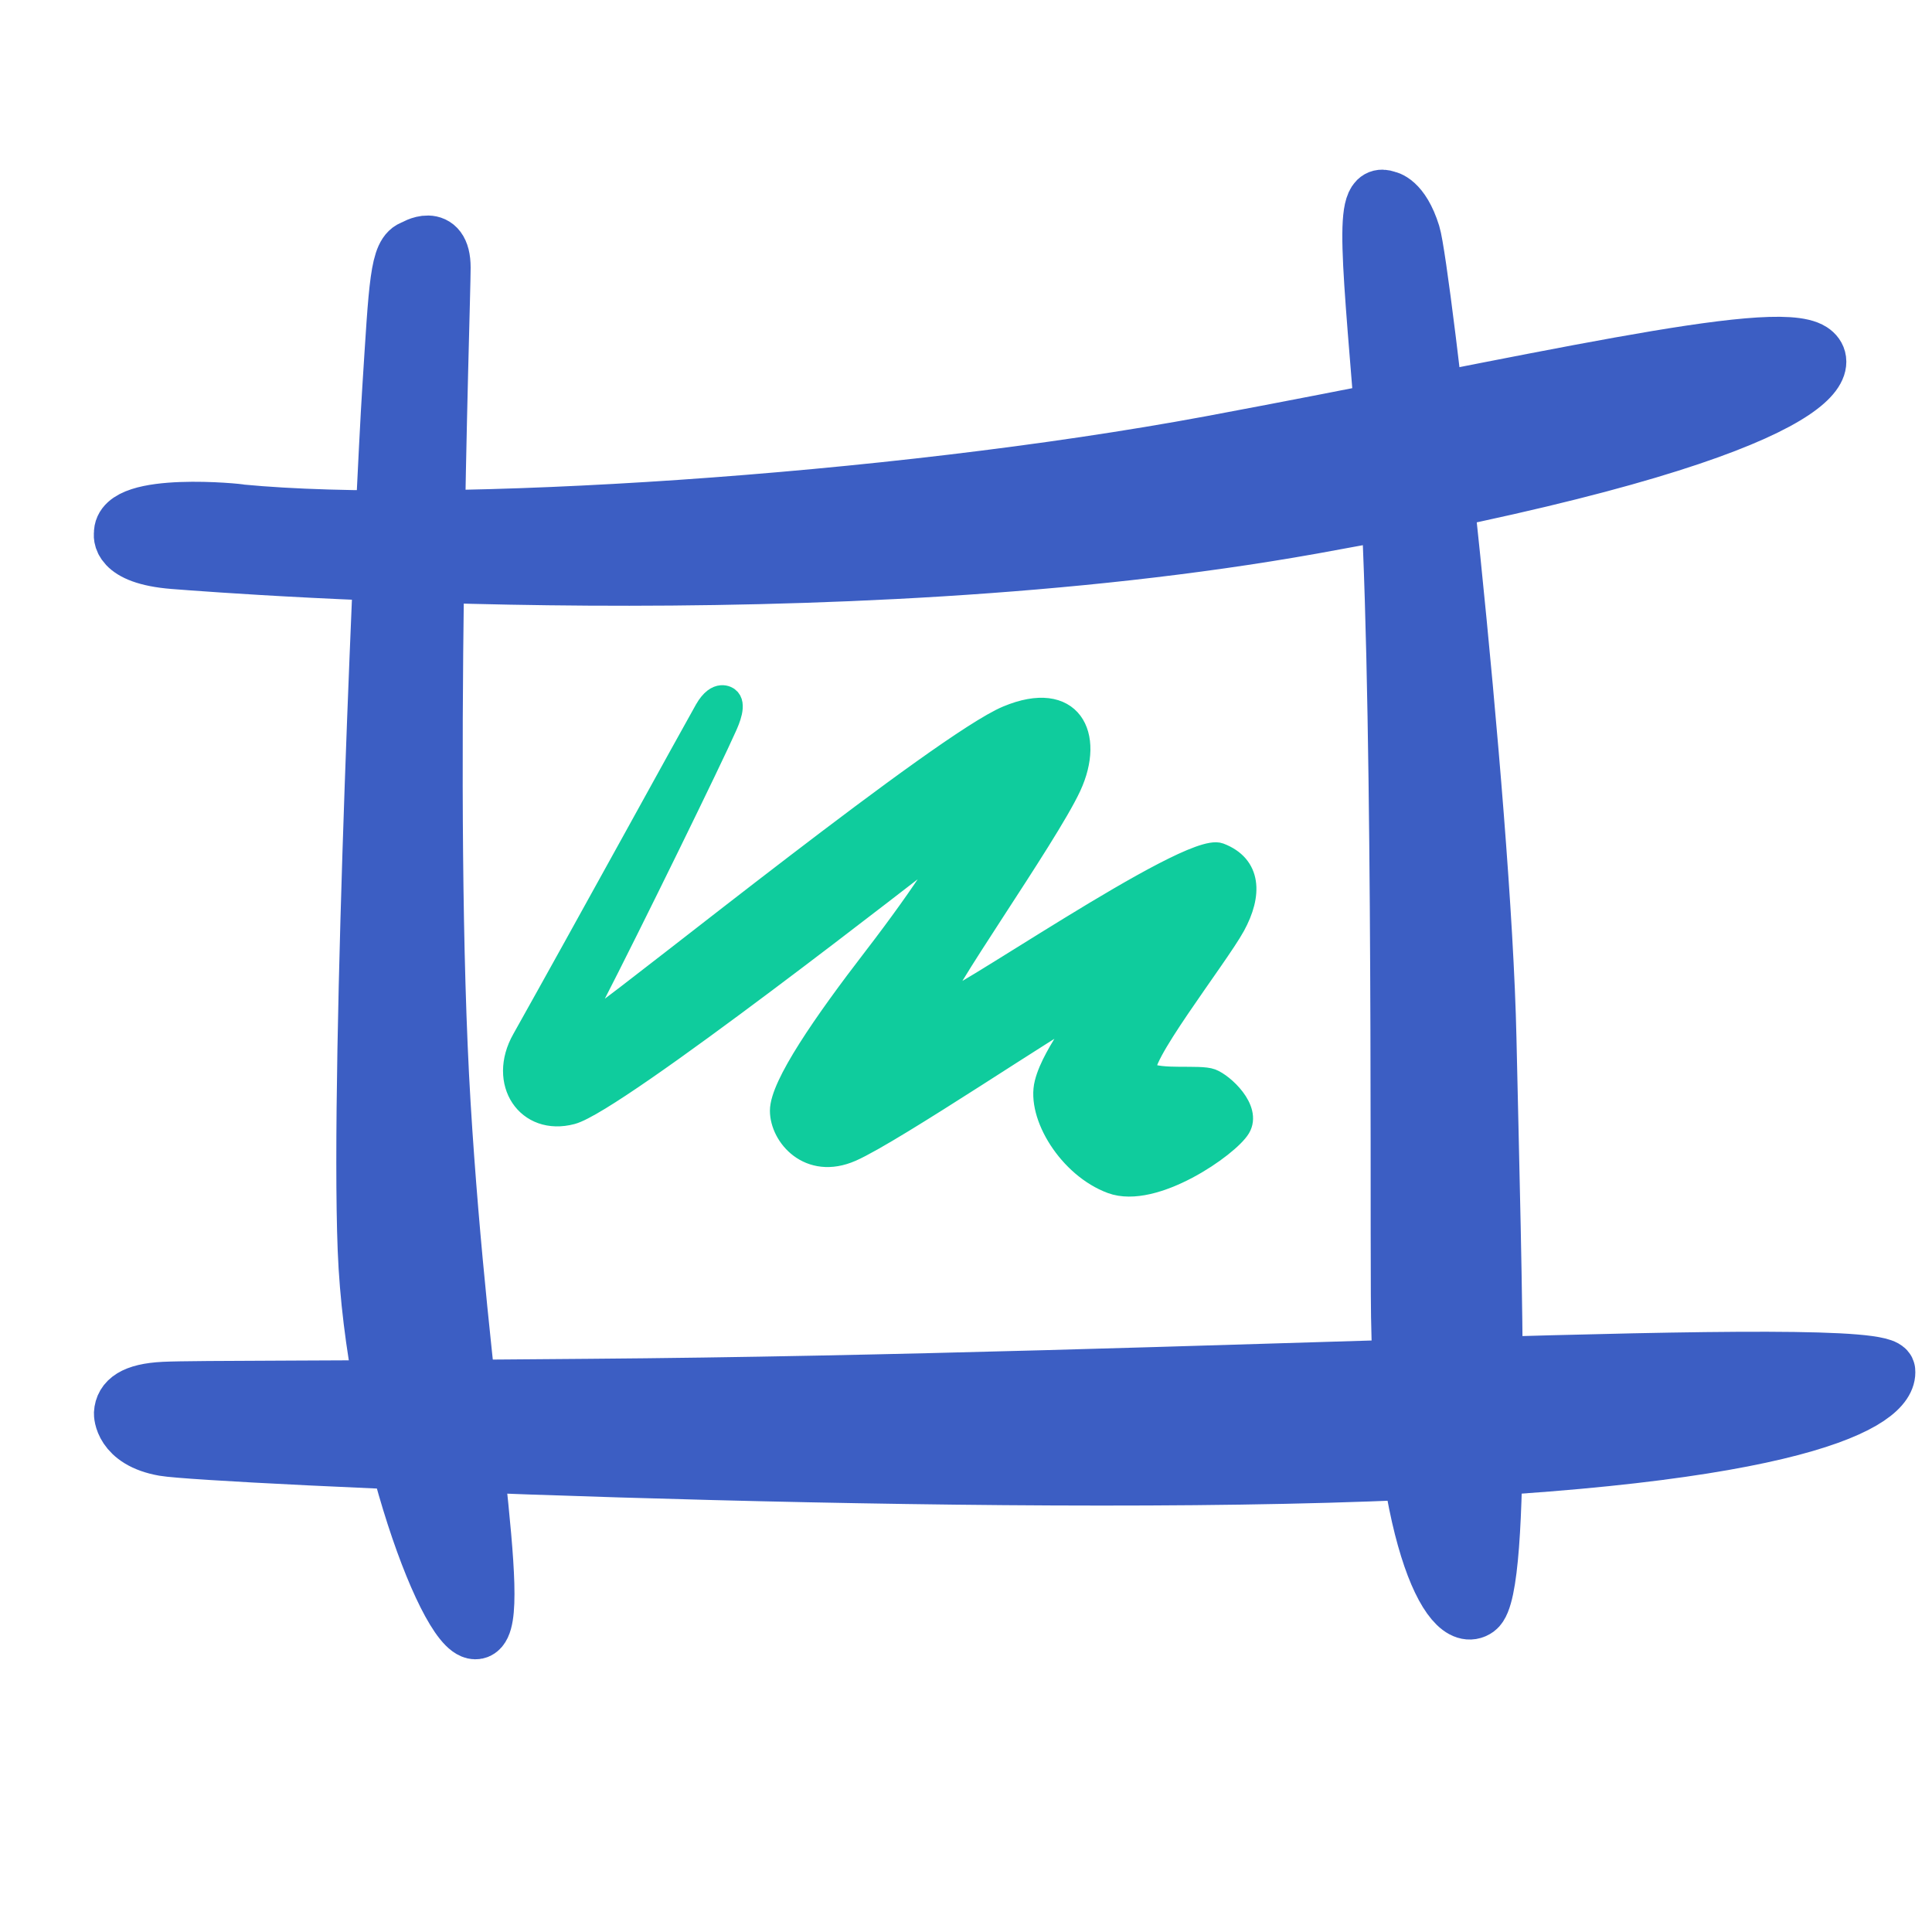
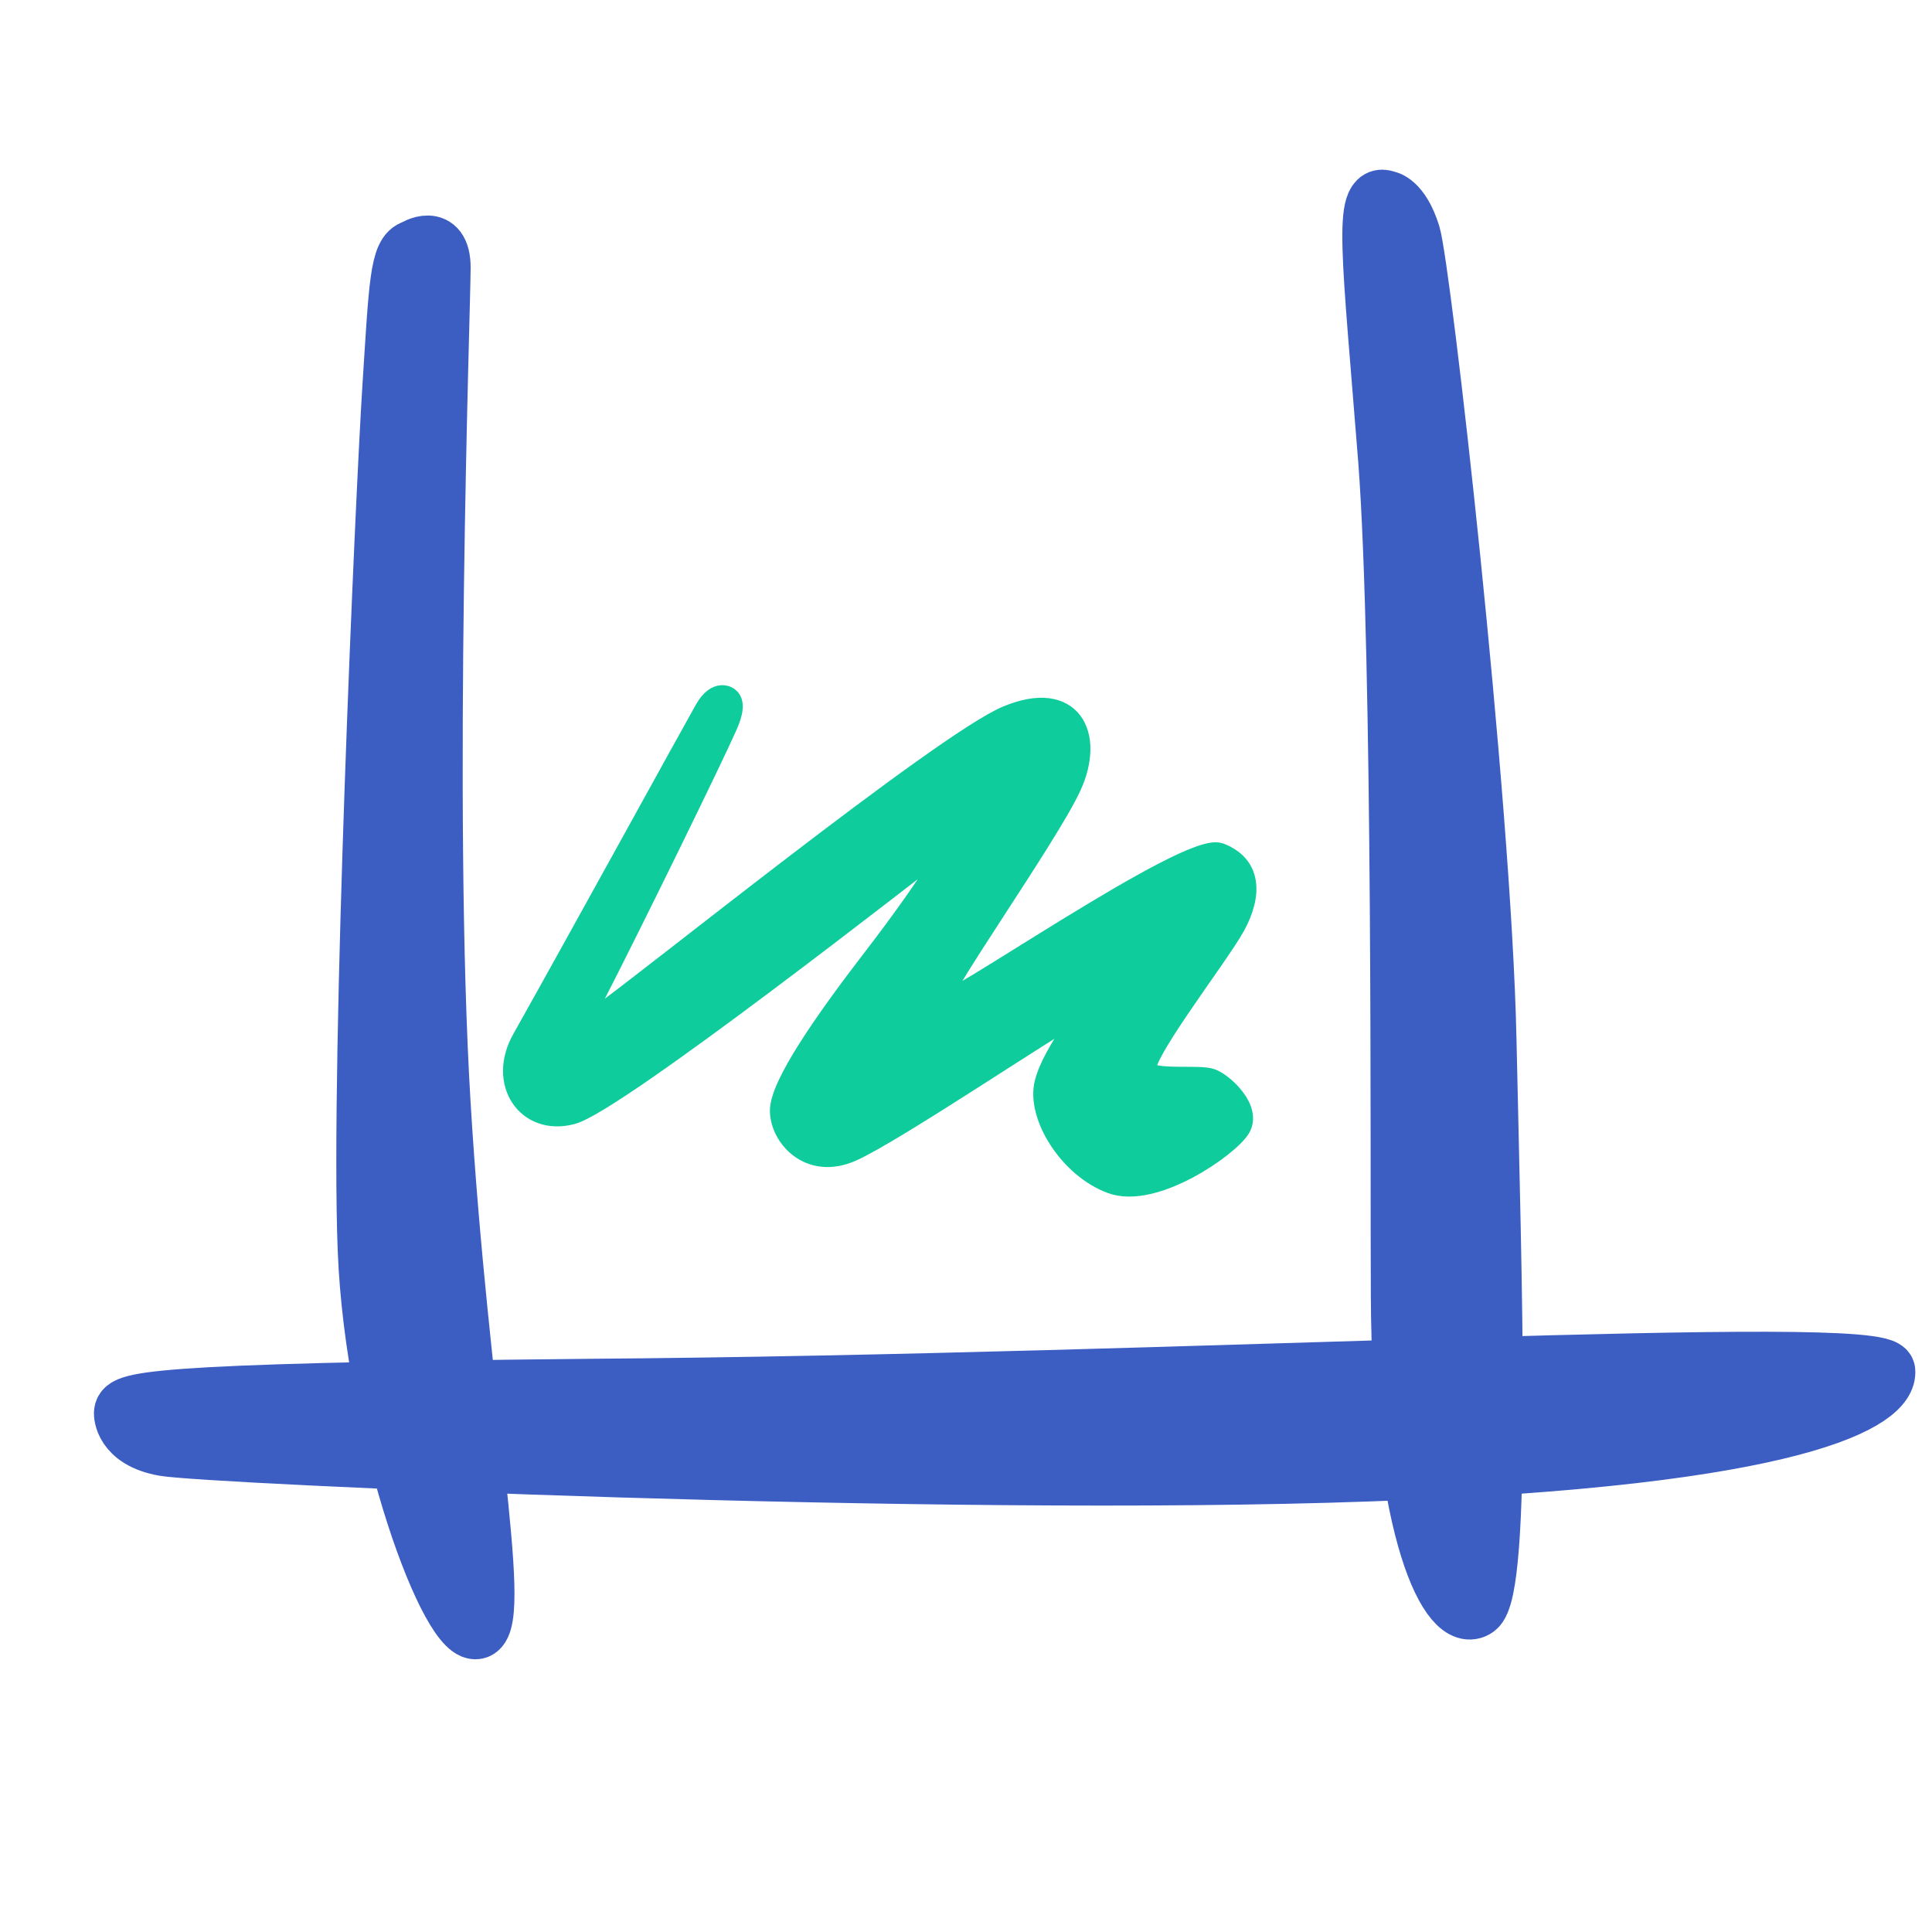
<svg xmlns="http://www.w3.org/2000/svg" width="300" height="300" viewBox="0 0 300 300" fill="none">
-   <path d="M19.005 82.883C19.005 82.883 18.194 86.355 26.991 87.049C37.524 87.86 129.197 94.92 203.739 81.609C278.744 68.183 285.573 57.302 281.29 54.524C275.387 50.705 238.811 59.501 187.997 68.993C138.11 78.253 68.776 82.651 37.408 79.642C37.408 79.526 18.773 77.674 19.005 82.883Z" fill="#3C5EC3" stroke="#3C5EC3" stroke-width="8.84" />
-   <path d="M19.005 219.466C19.005 219.466 18.889 223.633 25.486 224.79C32.084 225.948 145.402 231.157 212.536 228.726C279.67 226.411 293.444 217.498 292.981 212.868C292.518 208.238 184.988 214.72 91.463 215.415C52.687 215.762 30.232 215.646 25.486 215.878C20.741 216.109 19.12 217.498 19.005 219.466Z" fill="#3C5EC3" stroke="#3C5EC3" stroke-width="8.84" />
+   <path d="M19.005 219.466C19.005 219.466 18.889 223.633 25.486 224.79C32.084 225.948 145.402 231.157 212.536 228.726C279.67 226.411 293.444 217.498 292.981 212.868C292.518 208.238 184.988 214.72 91.463 215.415C20.741 216.109 19.12 217.498 19.005 219.466Z" fill="#3C5EC3" stroke="#3C5EC3" stroke-width="8.84" />
  <path d="M64.262 38.551C64.262 38.551 68.66 35.773 68.66 41.561C68.66 47.348 65.882 125.478 68.66 171.43C71.438 217.383 78.267 251.181 74.216 253.149C70.049 255.117 58.011 223.401 56.854 194.001C55.697 164.601 59.632 76.517 60.674 60.312C61.715 44.107 61.831 39.246 64.262 38.551Z" fill="#3C5EC3" stroke="#3C5EC3" stroke-width="8.84" />
  <path d="M215.314 30.912C215.314 30.912 217.629 31.143 219.249 36.352C220.87 41.561 230.245 123.858 231.056 161.245C231.866 198.631 233.486 246.783 229.32 249.792C225.153 252.802 217.397 237.87 217.282 201.062C217.166 182.658 217.629 101.75 215.314 71.424C212.768 39.246 211.379 29.407 215.314 30.912Z" fill="#3C5EC3" stroke="#3C5EC3" stroke-width="8.84" />
  <path d="M113.108 108.348C113.108 108.348 111.371 106.959 109.519 110.2C107.667 113.441 90.768 144.23 81.161 161.36C77.341 168.074 81.856 174.787 88.8 172.935C95.745 171.083 142.739 134.16 146.327 131.497C149.916 128.835 143.434 138.674 135.679 148.744C127.923 158.814 121.21 168.537 121.21 172.472C121.21 176.408 125.608 181.616 132.206 178.723C138.804 175.829 164.963 158.119 167.278 157.309C169.593 156.615 163.574 163.097 162.301 168.19C161.027 173.167 166.005 181.269 172.602 183.7C179.2 186.131 190.775 178.028 192.511 175.135C194.247 172.241 189.965 168.305 188.113 167.611C186.261 166.916 180.126 167.842 178.043 166.569C175.959 165.296 189.039 148.628 191.701 143.767C194.363 138.905 194.247 134.391 189.386 132.539C184.524 130.687 146.79 157.078 145.864 155.92C144.938 154.763 162.532 130.108 166.236 122.122C169.94 114.135 166.352 107.074 156.398 111.241C146.443 115.408 99.565 153.258 93.199 157.656C93.199 157.656 89.032 160.897 91.926 155.342C98.292 142.956 110.561 117.839 112.76 112.862C113.195 111.878 114.381 109.274 113.108 108.348Z" fill="#0FCC9D" stroke="#0FCC9D" stroke-width="3.315" />
</svg>